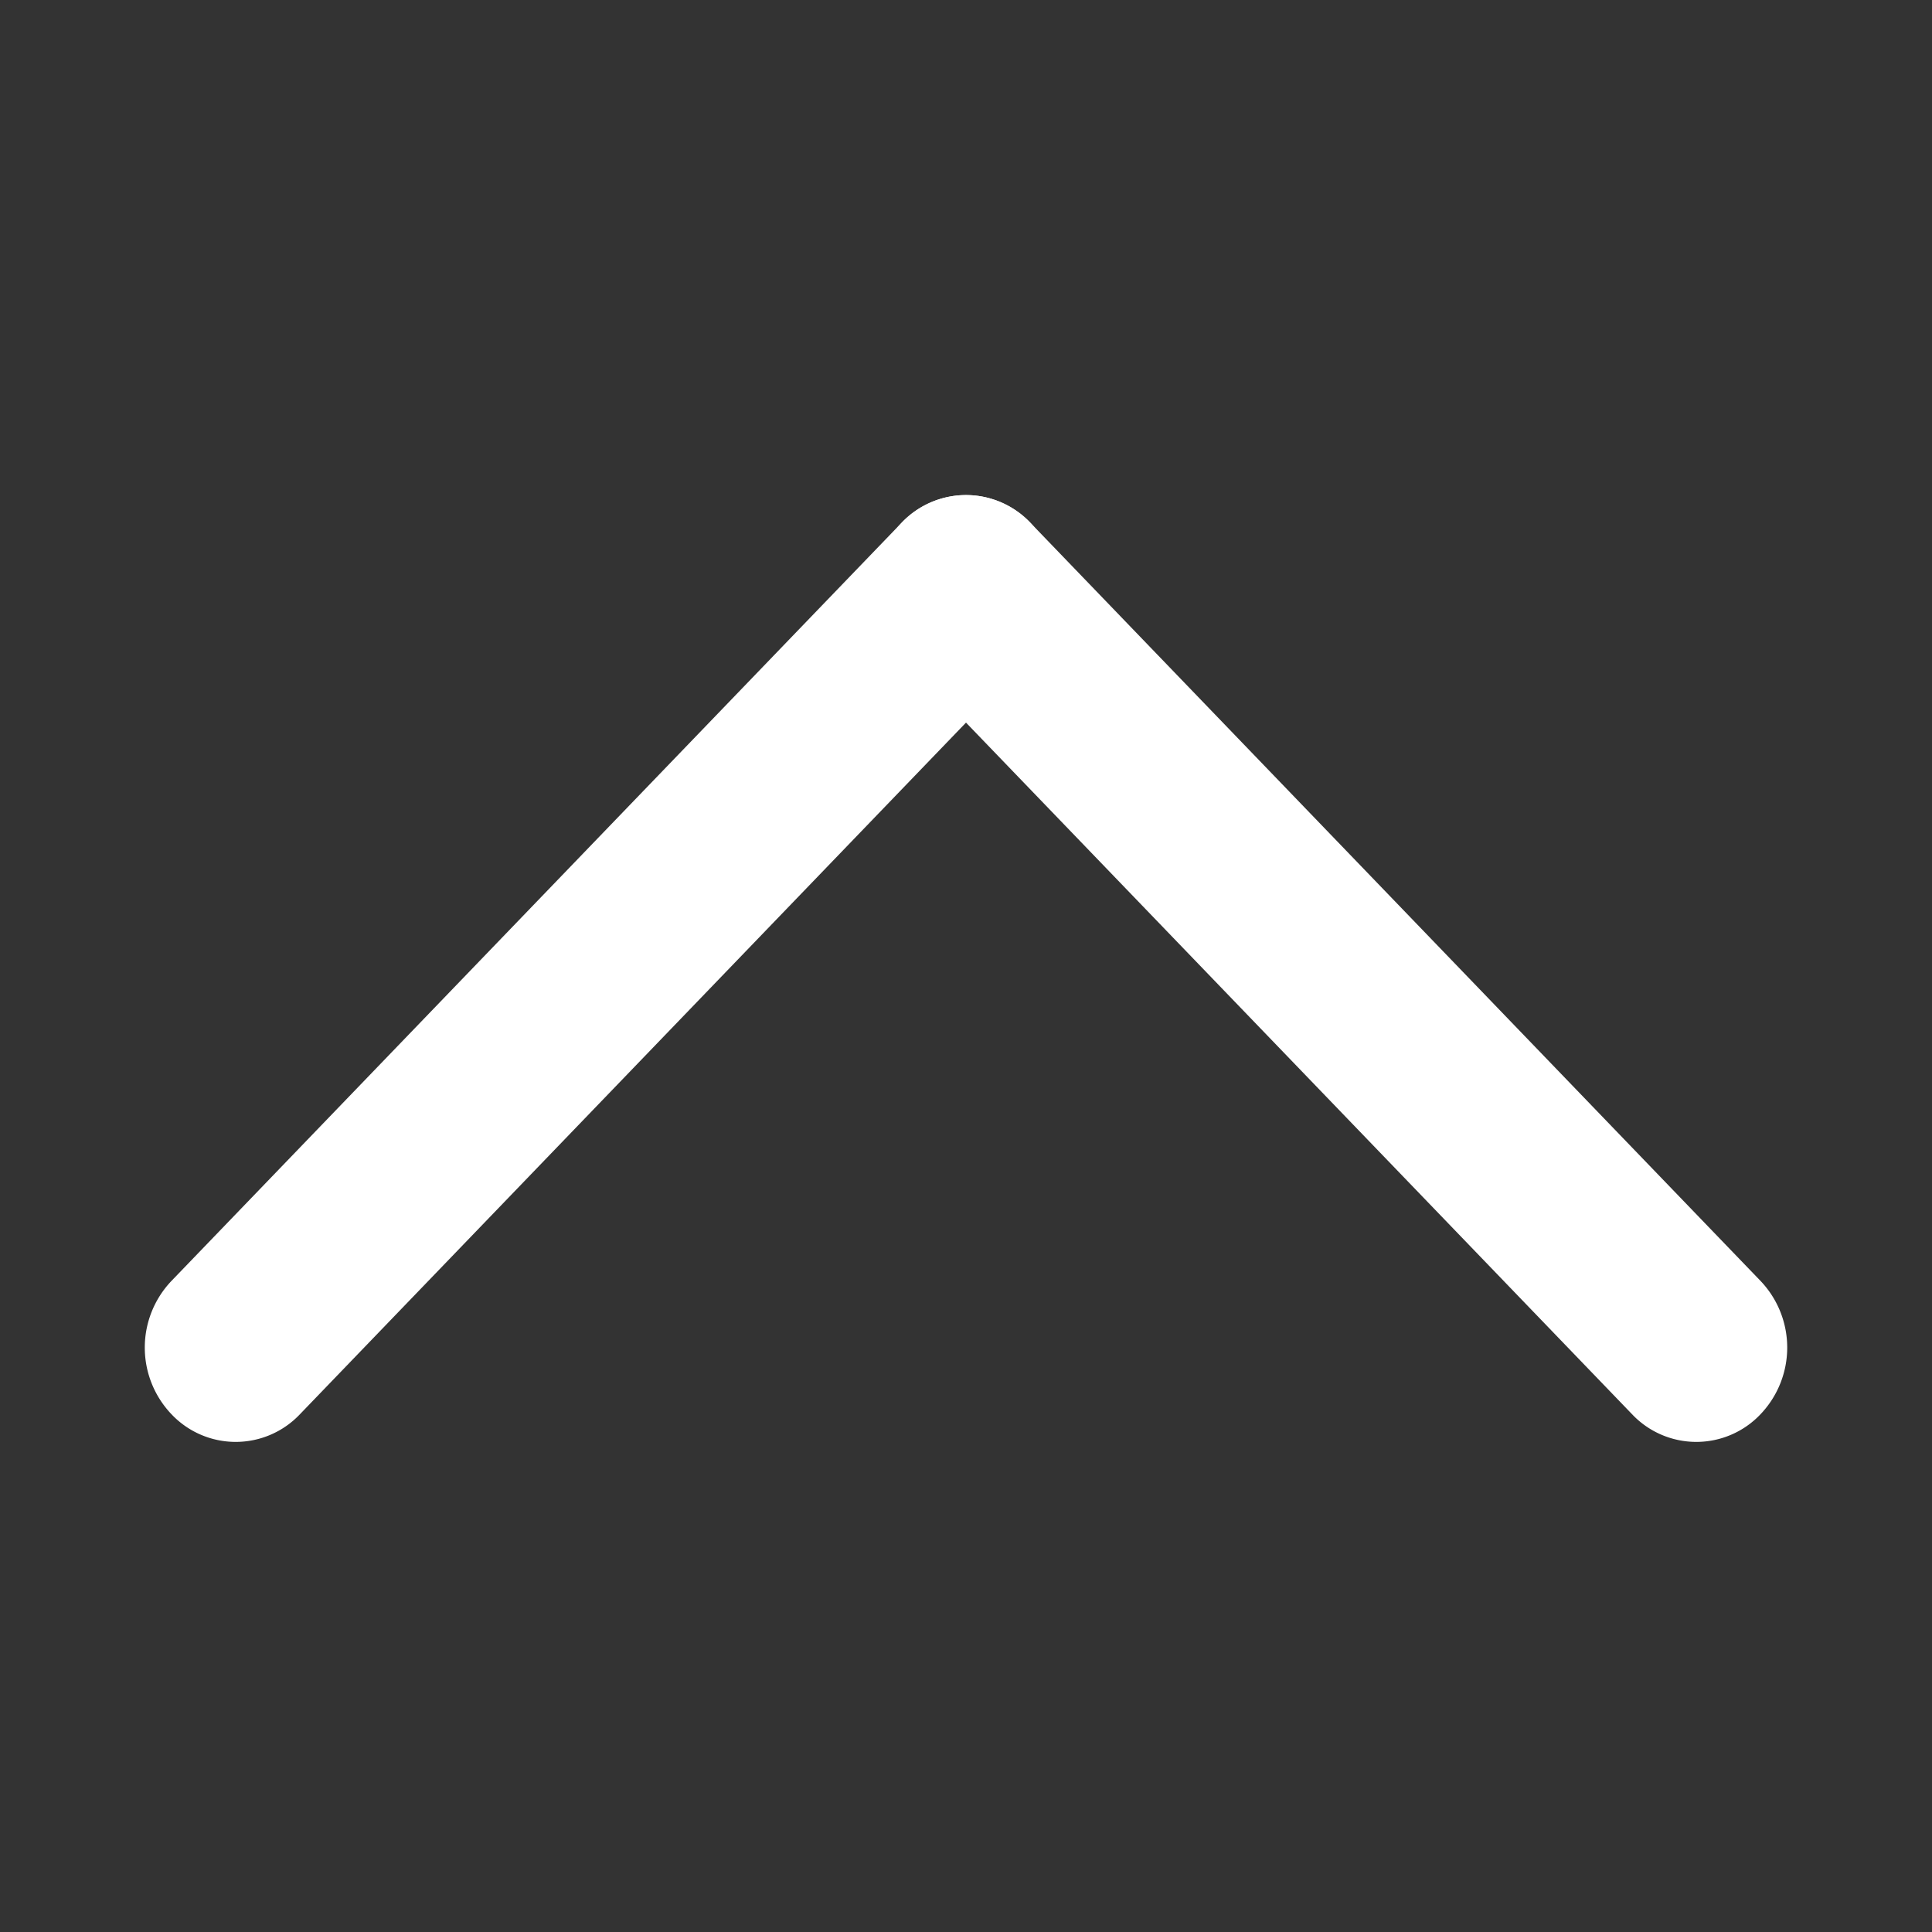
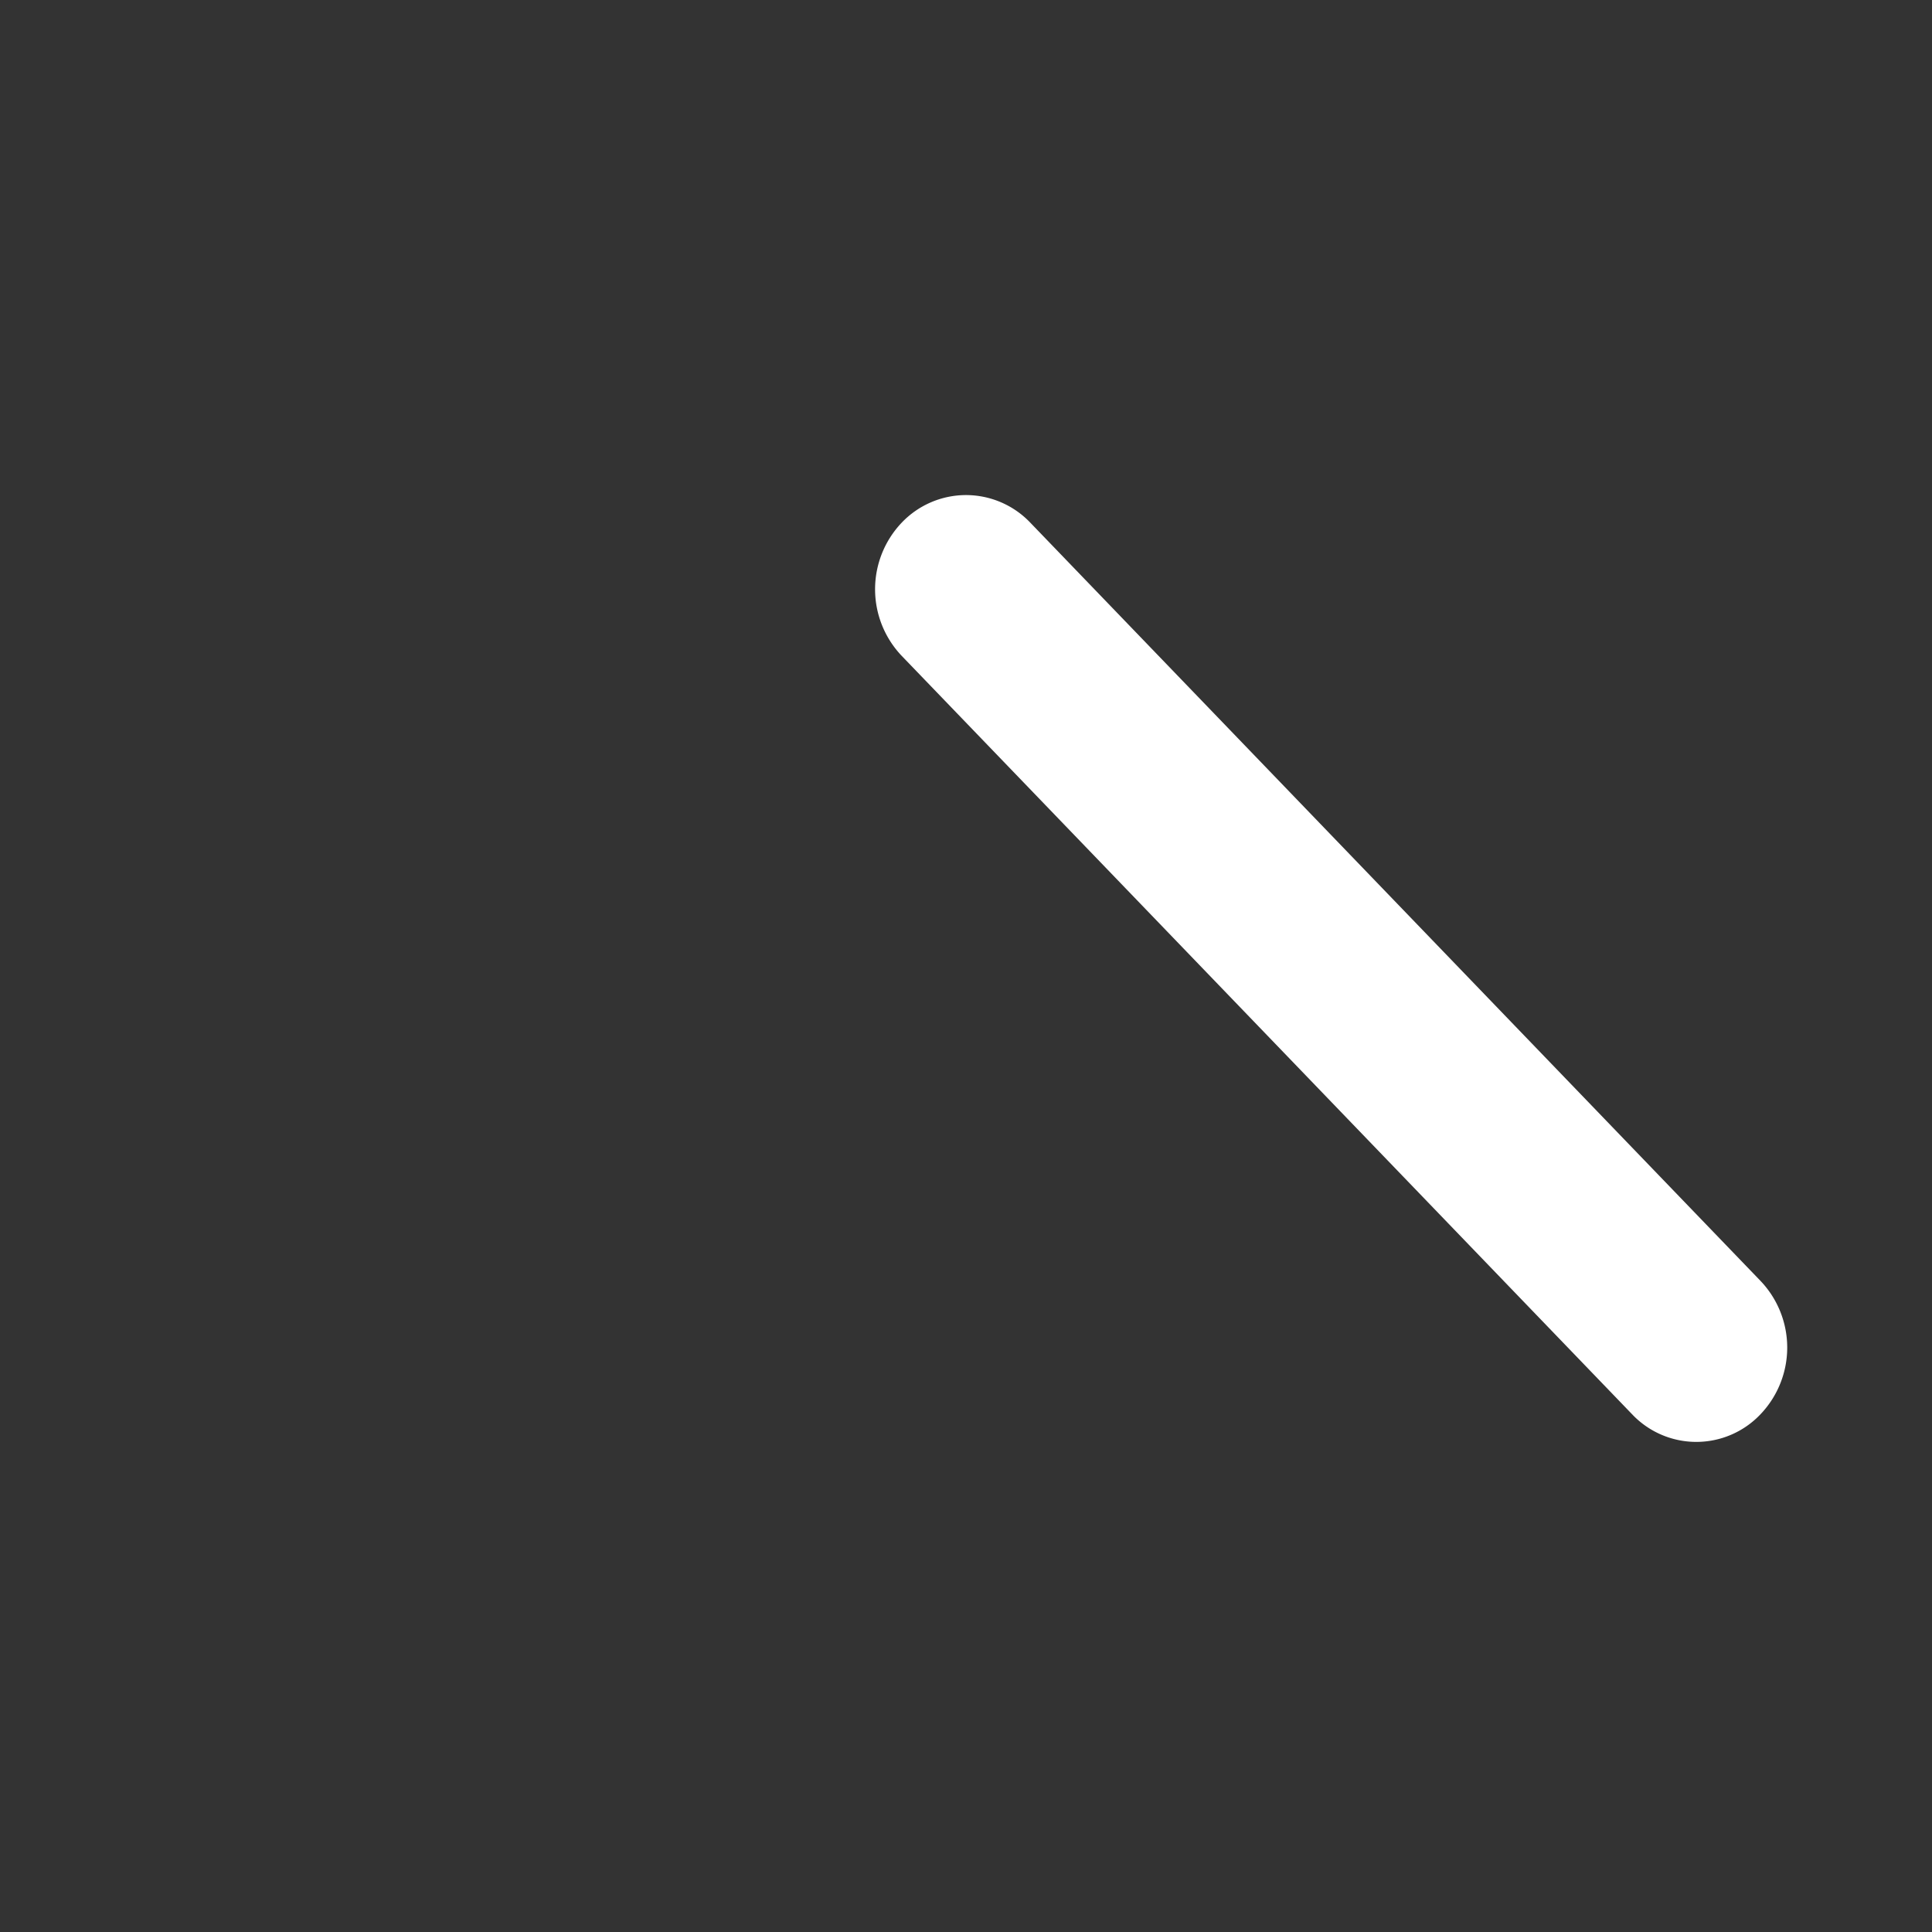
<svg xmlns="http://www.w3.org/2000/svg" t="1677301766320" class="icon" viewBox="0 0 1024 1024" version="1.1" p-id="5280" width="200" height="200">
  <rect x="0" y="0" width="1024" height="1024" fill="#333333" stroke="none" />
  <path d="M512 262.4a47.104 47.104 0 0 0-34.048 14.592 51.2 51.2 0 0 0 0 70.656l387.072 401.92a46.848 46.848 0 0 0 68.096 0 51.2 51.2 0 0 0 0-70.656l-387.072-401.92A47.104 47.104 0 0 0 512 262.4z" fill="#fff" p-id="5281" />
-   <path d="M512 262.4a47.104 47.104 0 0 0-34.048 14.592L90.88 678.912a51.2 51.2 0 0 0 0 70.656 46.848 46.848 0 0 0 68.096 0l387.072-401.92a51.2 51.2 0 0 0 0-70.656A47.104 47.104 0 0 0 512 262.4z" fill="#fff" p-id="5282" />
</svg>